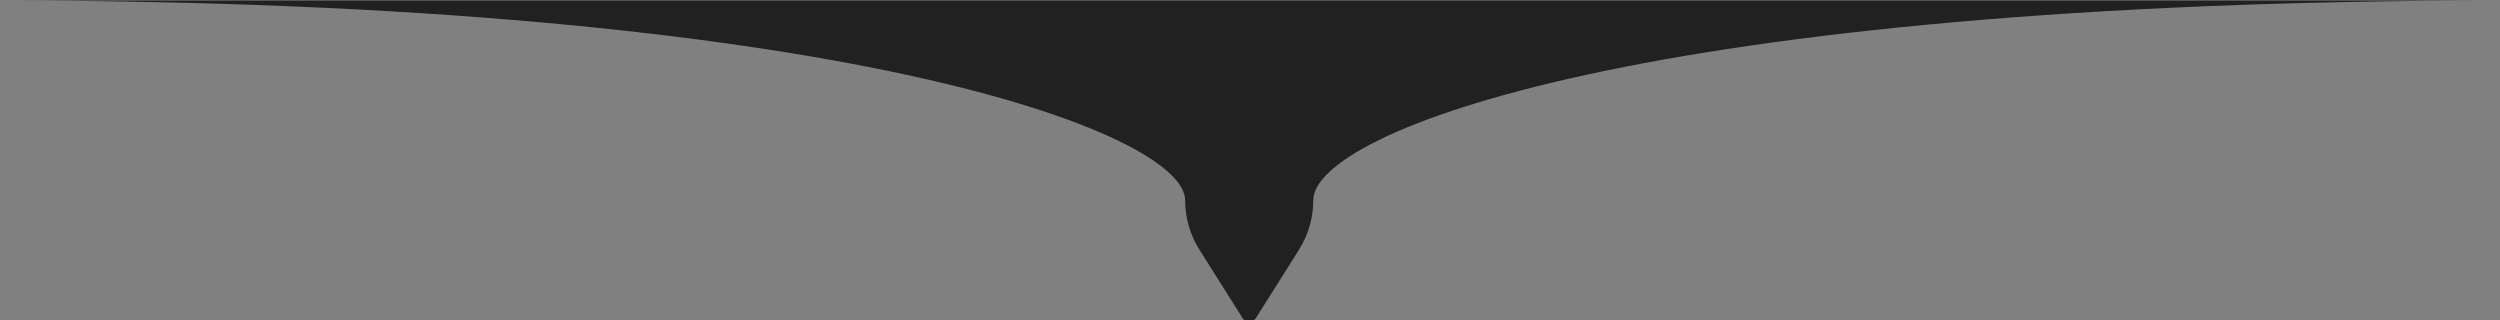
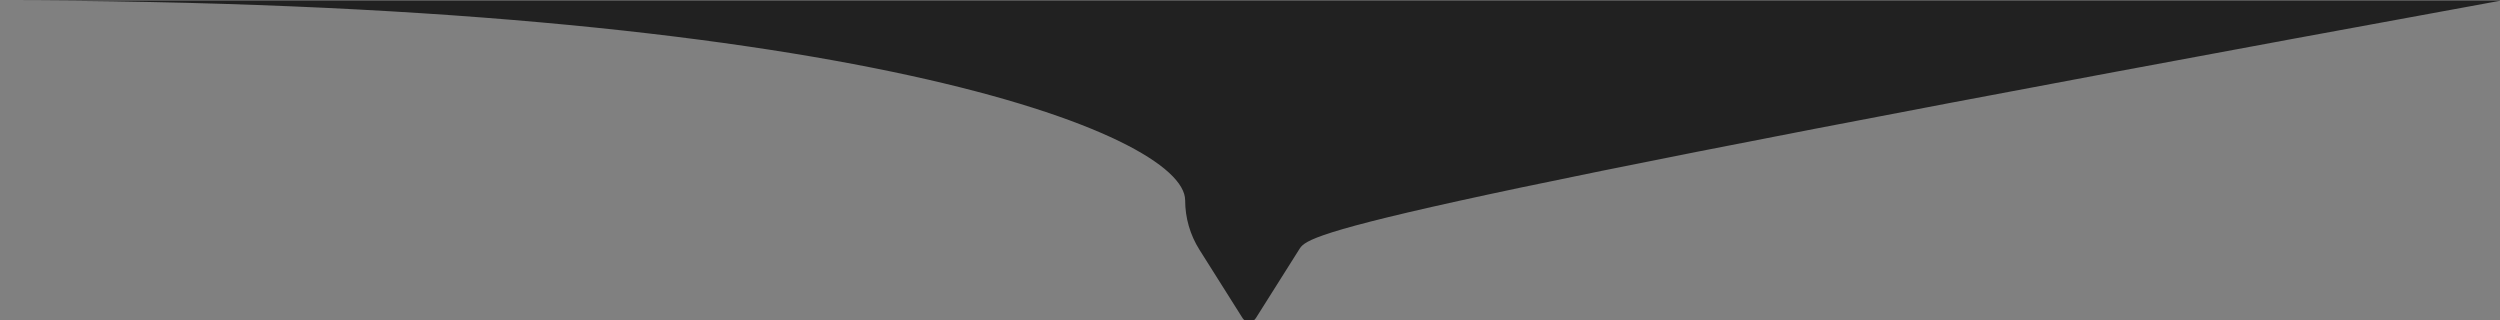
<svg xmlns="http://www.w3.org/2000/svg" width="1600" height="205" viewBox="0 2182.447 1600 205" fill="none">
  <rect x="0" y="2182.447" width="1600" height="205" fill="#808080" stroke="none" />
-   <path d="M 766.5 35.849 C 766.5 17.885 781.246 3.271 799.5 3.271 C 817.754 3.271 832.5 17.885 832.5 35.849 L 832.5 622.271 L 766.5 622.271 L 766.5 35.849 Z" stroke="url(#paint0_linear_2432_752)" stroke-width="5" style="visibility: hidden;" />
  <path fill-rule="evenodd" clip-rule="evenodd" d="M 840.5 525.193 C 840.829 523.101 841 520.956 841 518.771 C 841 496.127 822.644 477.771 800 477.771 C 777.691 477.771 759.543 495.589 759.012 517.771 L 758.5 517.771 L 758.5 598.771 C 758.5 800.771 541.43 1204.771 -2 1204.771 L 1601 1204.771 C 1055.17 1204.771 840.5 808.271 840.5 598.771 L 840.5 525.193" fill="url(#paint0_linear_2435_660)" style="visibility: hidden;" />
  <defs>
    <linearGradient id="paint0_linear_2435_660" x1="800.5" y1="55.771" x2="800.5" y2="713.898" gradientUnits="userSpaceOnUse" gradientTransform="matrix(1, 0, 0, 1, -1, 477)">
      <stop stop-color="white" stop-opacity="0.03" />
      <stop offset="1" stop-color="#212121" />
    </linearGradient>
    <linearGradient id="paint0_linear_2432_752" x1="35.5" y1="0.771" x2="35.5" y2="575.135" gradientUnits="userSpaceOnUse" gradientTransform="matrix(1, 0, 0, 1, 764, 0)">
      <stop />
      <stop offset="0.302" stop-color="white" stop-opacity="0" />
      <stop offset="0.792" stop-color="#2D2D2D" stop-opacity="0.1" />
      <stop offset="1" stop-color="white" stop-opacity="0" />
    </linearGradient>
    <linearGradient id="gradient-1" x1="800.5" y1="55.771" x2="800.5" y2="713.898" gradientUnits="userSpaceOnUse" gradientTransform="matrix(1, 0, 0, 1, -1, 477)">
      <stop stop-color="white" stop-opacity="0.03" />
      <stop offset="1" stop-color="#212121" />
    </linearGradient>
  </defs>
-   <path fill-rule="evenodd" clip-rule="evenodd" d="M 767.621 2342.23 C 761.662 2332.78 758.5 2321.84 758.5 2310.67 C 758.5 2268.04 541.43 2182.77 -2 2182.77 L 1601 2182.77 C 1055.17 2182.77 840.5 2266.46 840.5 2310.67 C 840.5 2321.84 837.338 2332.78 831.379 2342.23 L 803.729 2386.07 C 801.767 2389.18 797.233 2389.18 795.271 2386.07 L 767.621 2342.23 Z" fill="url(#gradient-1)" style="" />
+   <path fill-rule="evenodd" clip-rule="evenodd" d="M 767.621 2342.23 C 761.662 2332.78 758.5 2321.84 758.5 2310.67 C 758.5 2268.04 541.43 2182.77 -2 2182.77 L 1601 2182.77 C 840.5 2321.84 837.338 2332.78 831.379 2342.23 L 803.729 2386.07 C 801.767 2389.18 797.233 2389.18 795.271 2386.07 L 767.621 2342.23 Z" fill="url(#gradient-1)" style="" />
</svg>